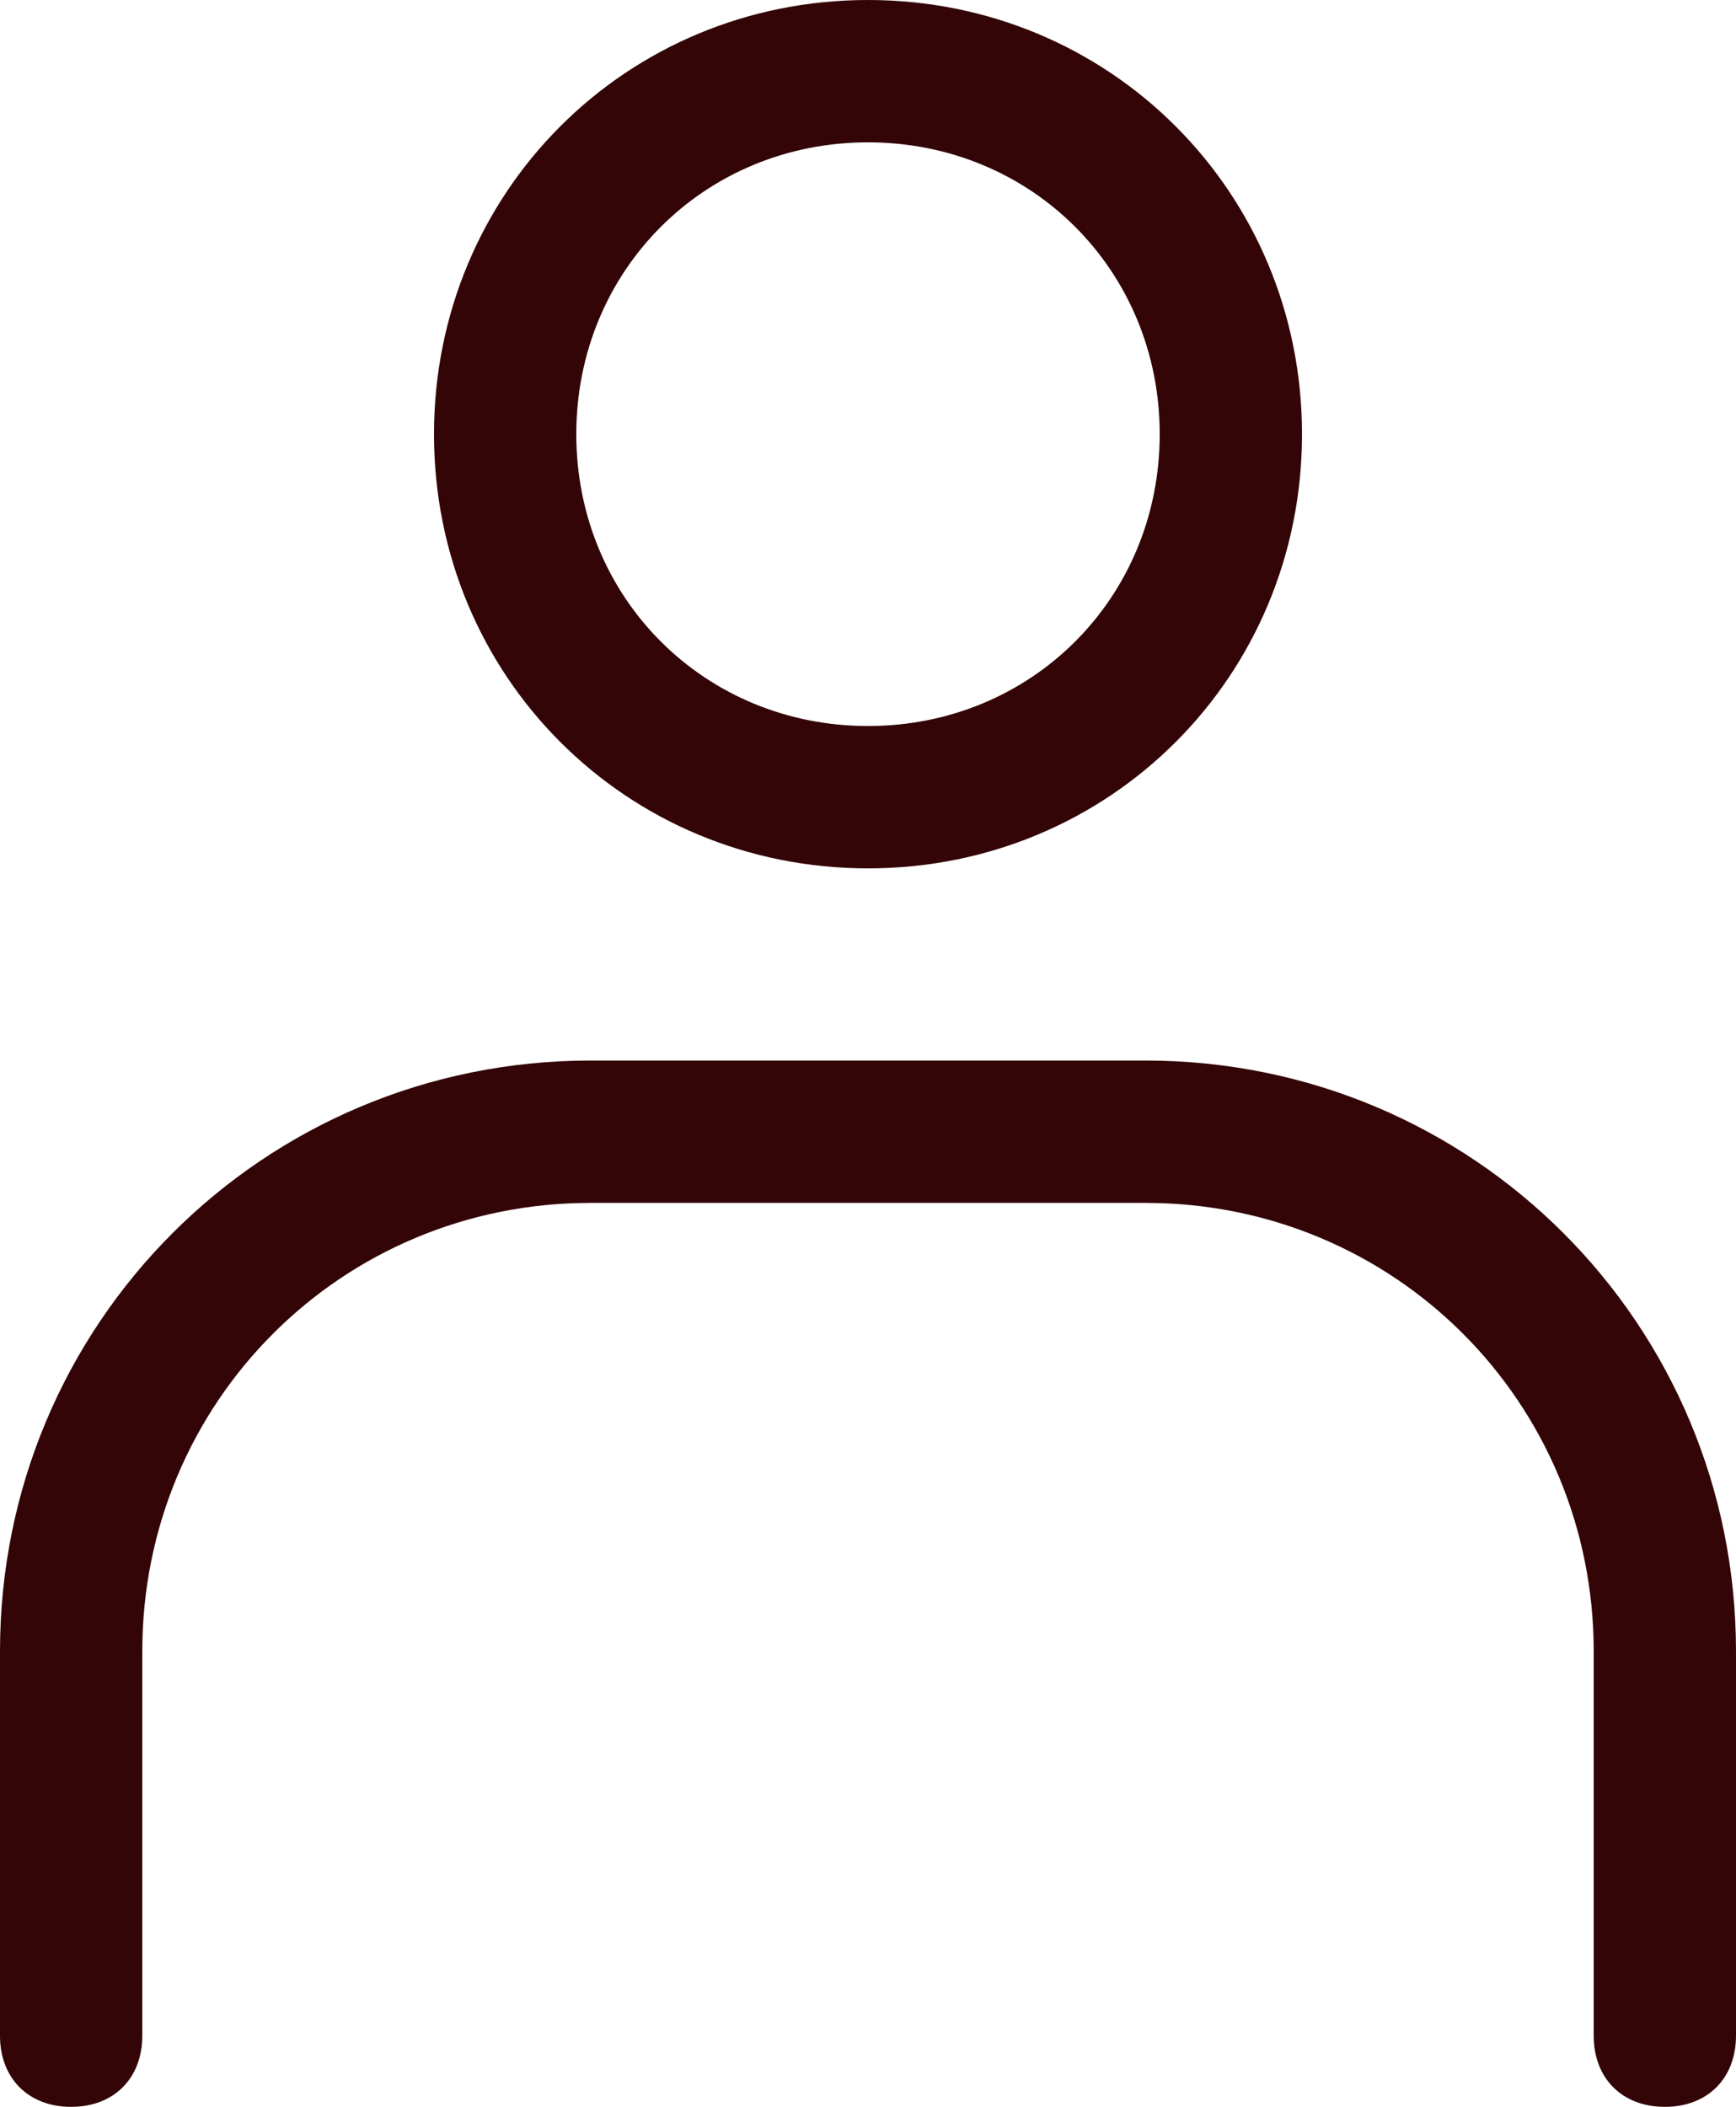
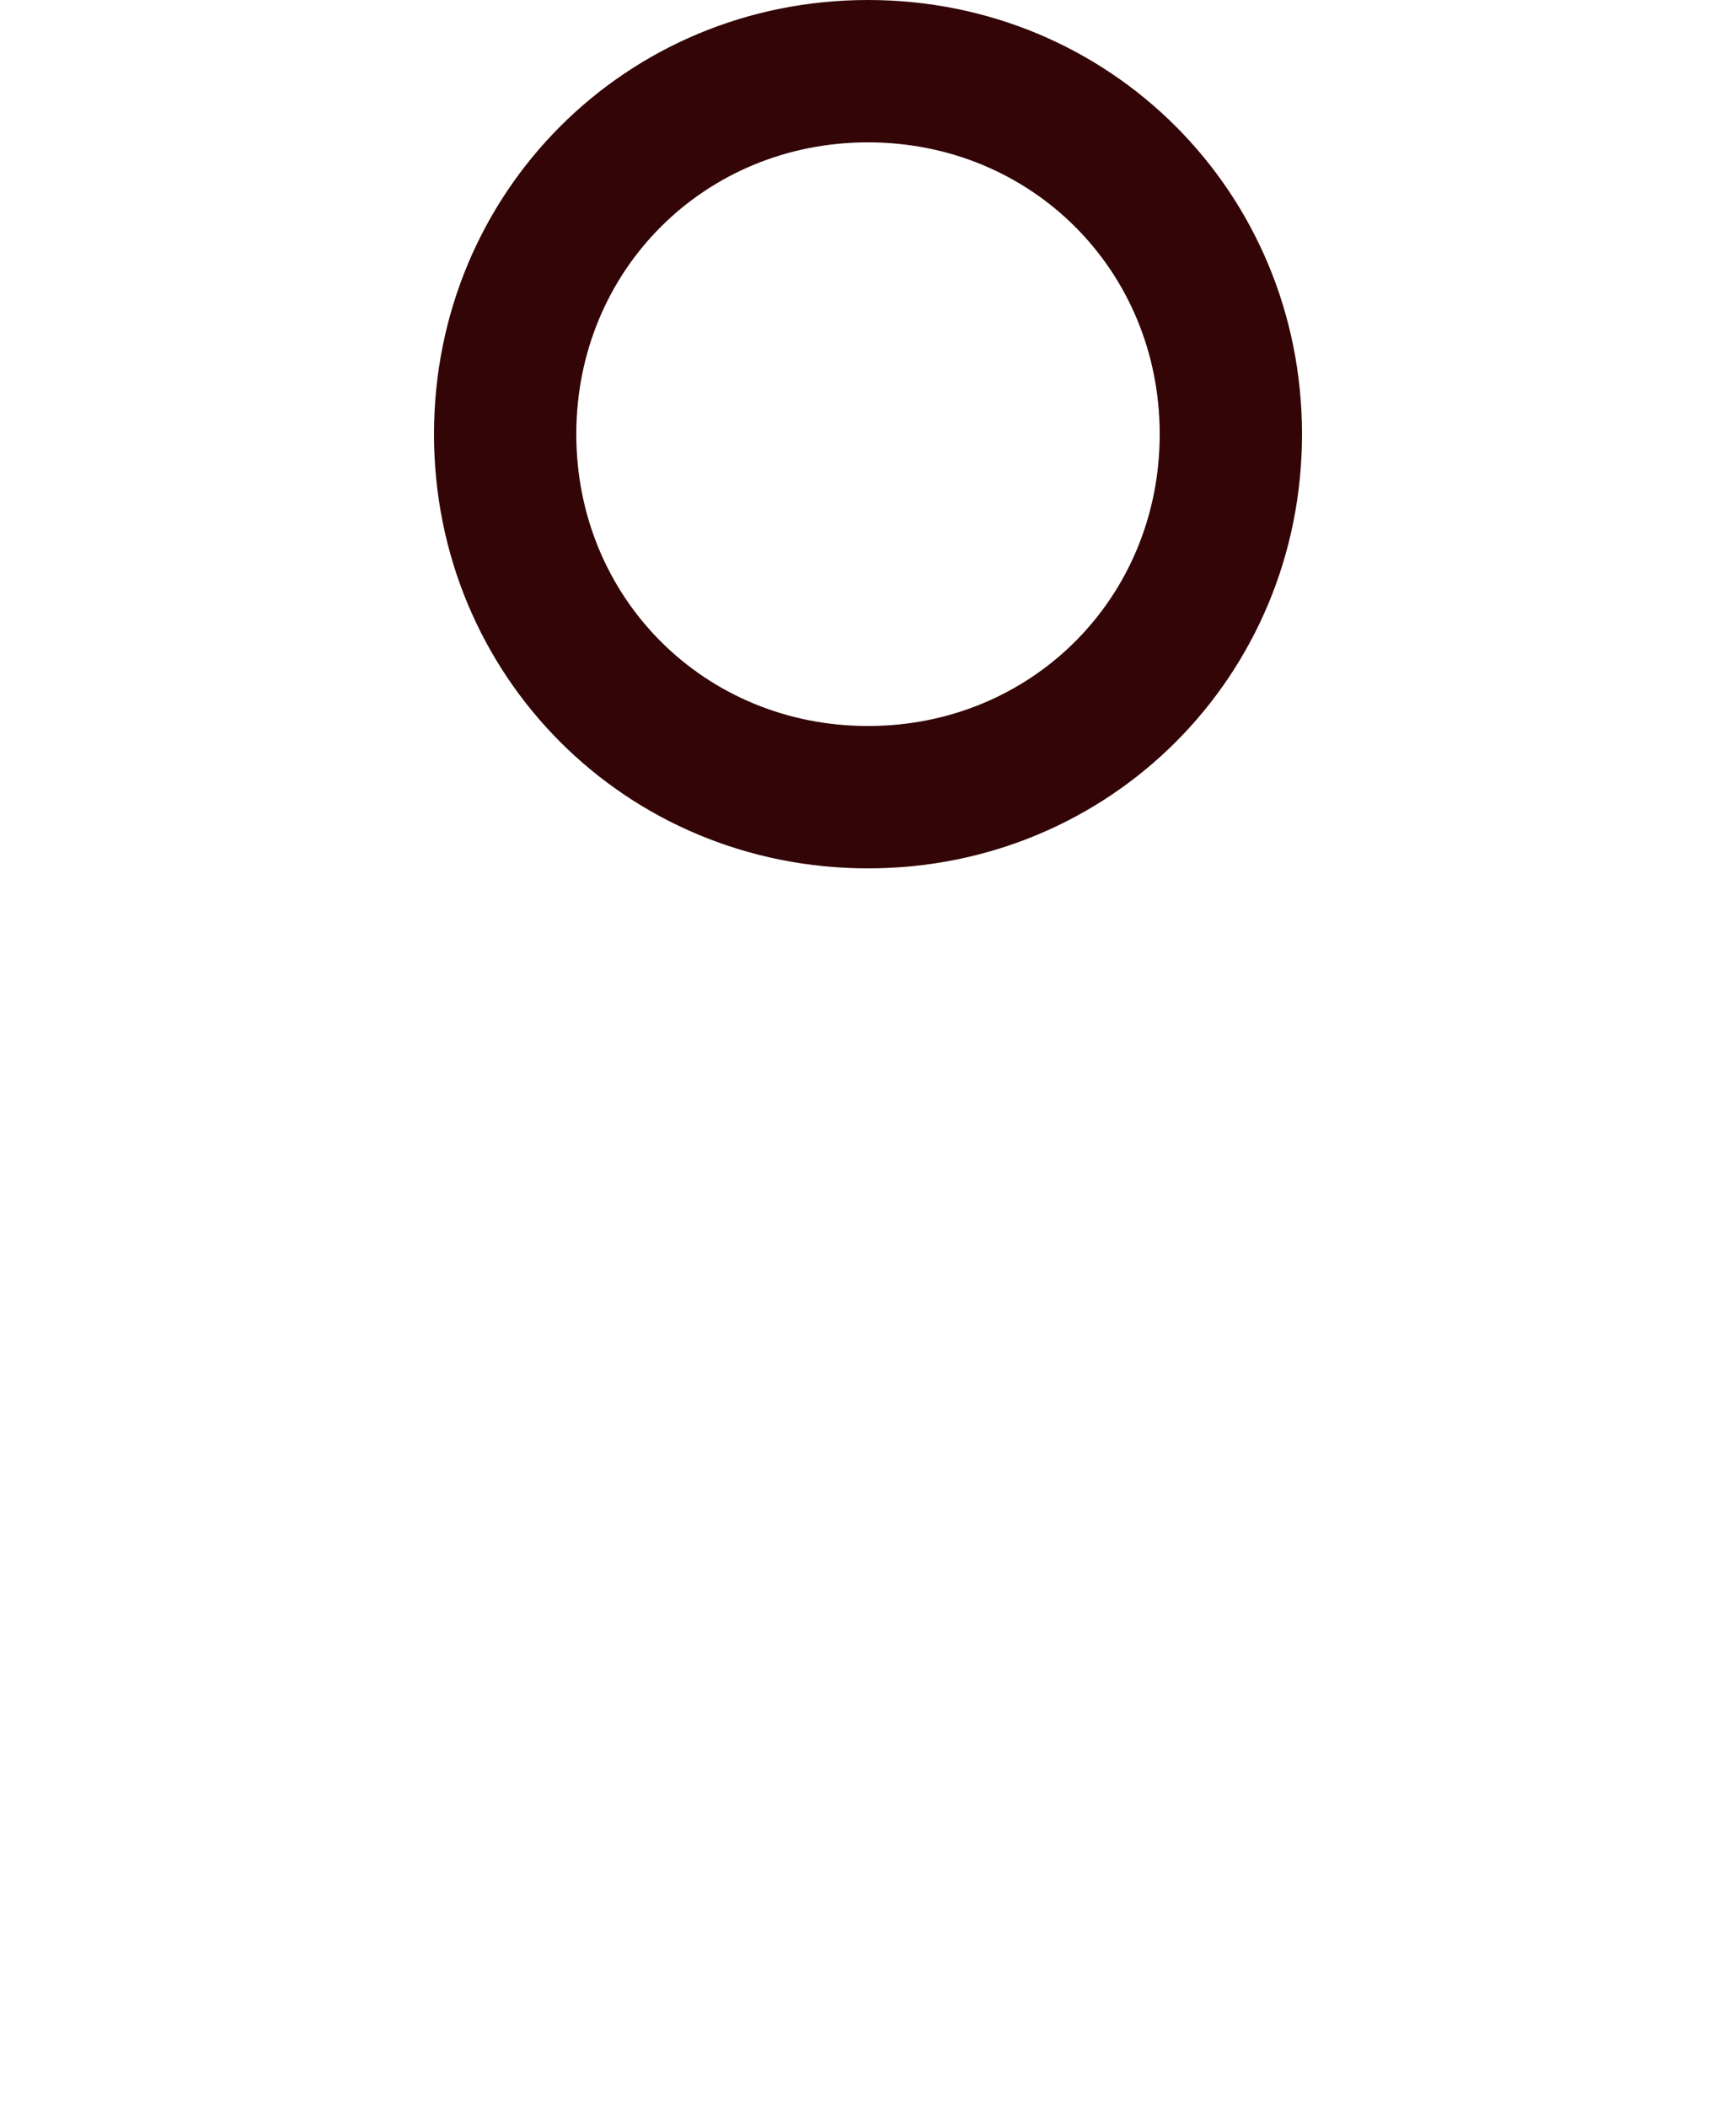
<svg xmlns="http://www.w3.org/2000/svg" id="_レイヤー_1" data-name="レイヤー_1" viewBox="0 0 24.4 29.6">
  <defs>
    <style>
      .cls-1 {
        fill: #330506;
      }
    </style>
  </defs>
  <path class="cls-1" d="M12.2,12.2c-3.4,0-6.1-2.7-6.1-6.1S8.8,0,12.2,0s6.1,2.7,6.1,6.1-2.7,6.1-6.1,6.1ZM12.2,2c-2.3,0-4.1,1.8-4.1,4.1s1.8,4.1,4.1,4.1,4.1-1.8,4.1-4.1-1.8-4.1-4.1-4.1Z" />
-   <path class="cls-1" d="M23.4,29.6c-.6,0-1-.4-1-1v-5.4c0-3.5-2.8-6.3-6.3-6.3h-7.8c-3.5,0-6.3,2.8-6.3,6.3v5.4c0,.6-.4,1-1,1s-1-.4-1-1v-5.4c0-4.6,3.7-8.3,8.3-8.3h7.8c4.6,0,8.3,3.7,8.3,8.3v5.4c0,.6-.4,1-1,1Z" />
</svg>